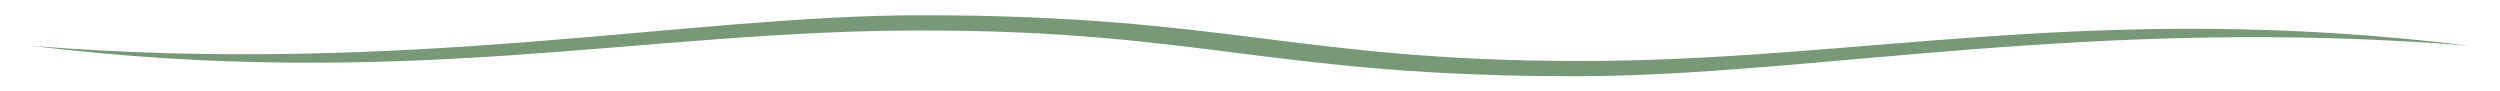
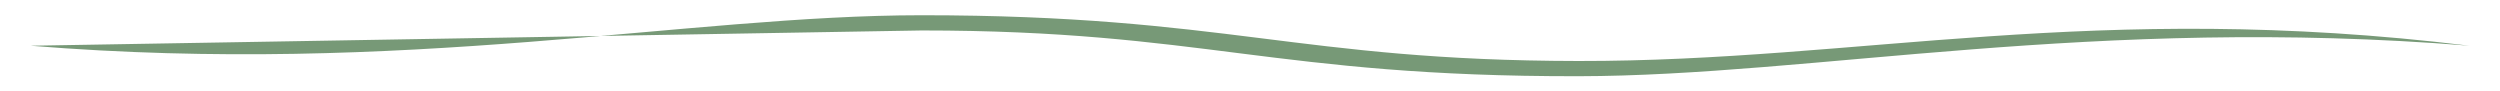
<svg xmlns="http://www.w3.org/2000/svg" version="1.2" baseProfile="tiny" id="Layer_1" x="0px" y="0px" viewBox="0 0 984 36" overflow="visible" xml:space="preserve">
-   <path fill="#797" d="M12,18C159.69,30,270.46,6,362.77,6c120,0,147.69,17.85,258.46,18.01S824.31-0.01,972,18  C824.31,6,713.54,29.88,621.23,30c-120,0.16-147.69-18.01-258.46-18.01S159.69,35.99,12,18z" />
+   <path fill="#797" d="M12,18C159.69,30,270.46,6,362.77,6c120,0,147.69,17.85,258.46,18.01S824.31-0.01,972,18  C824.31,6,713.54,29.88,621.23,30c-120,0.16-147.69-18.01-258.46-18.01z" />
</svg>